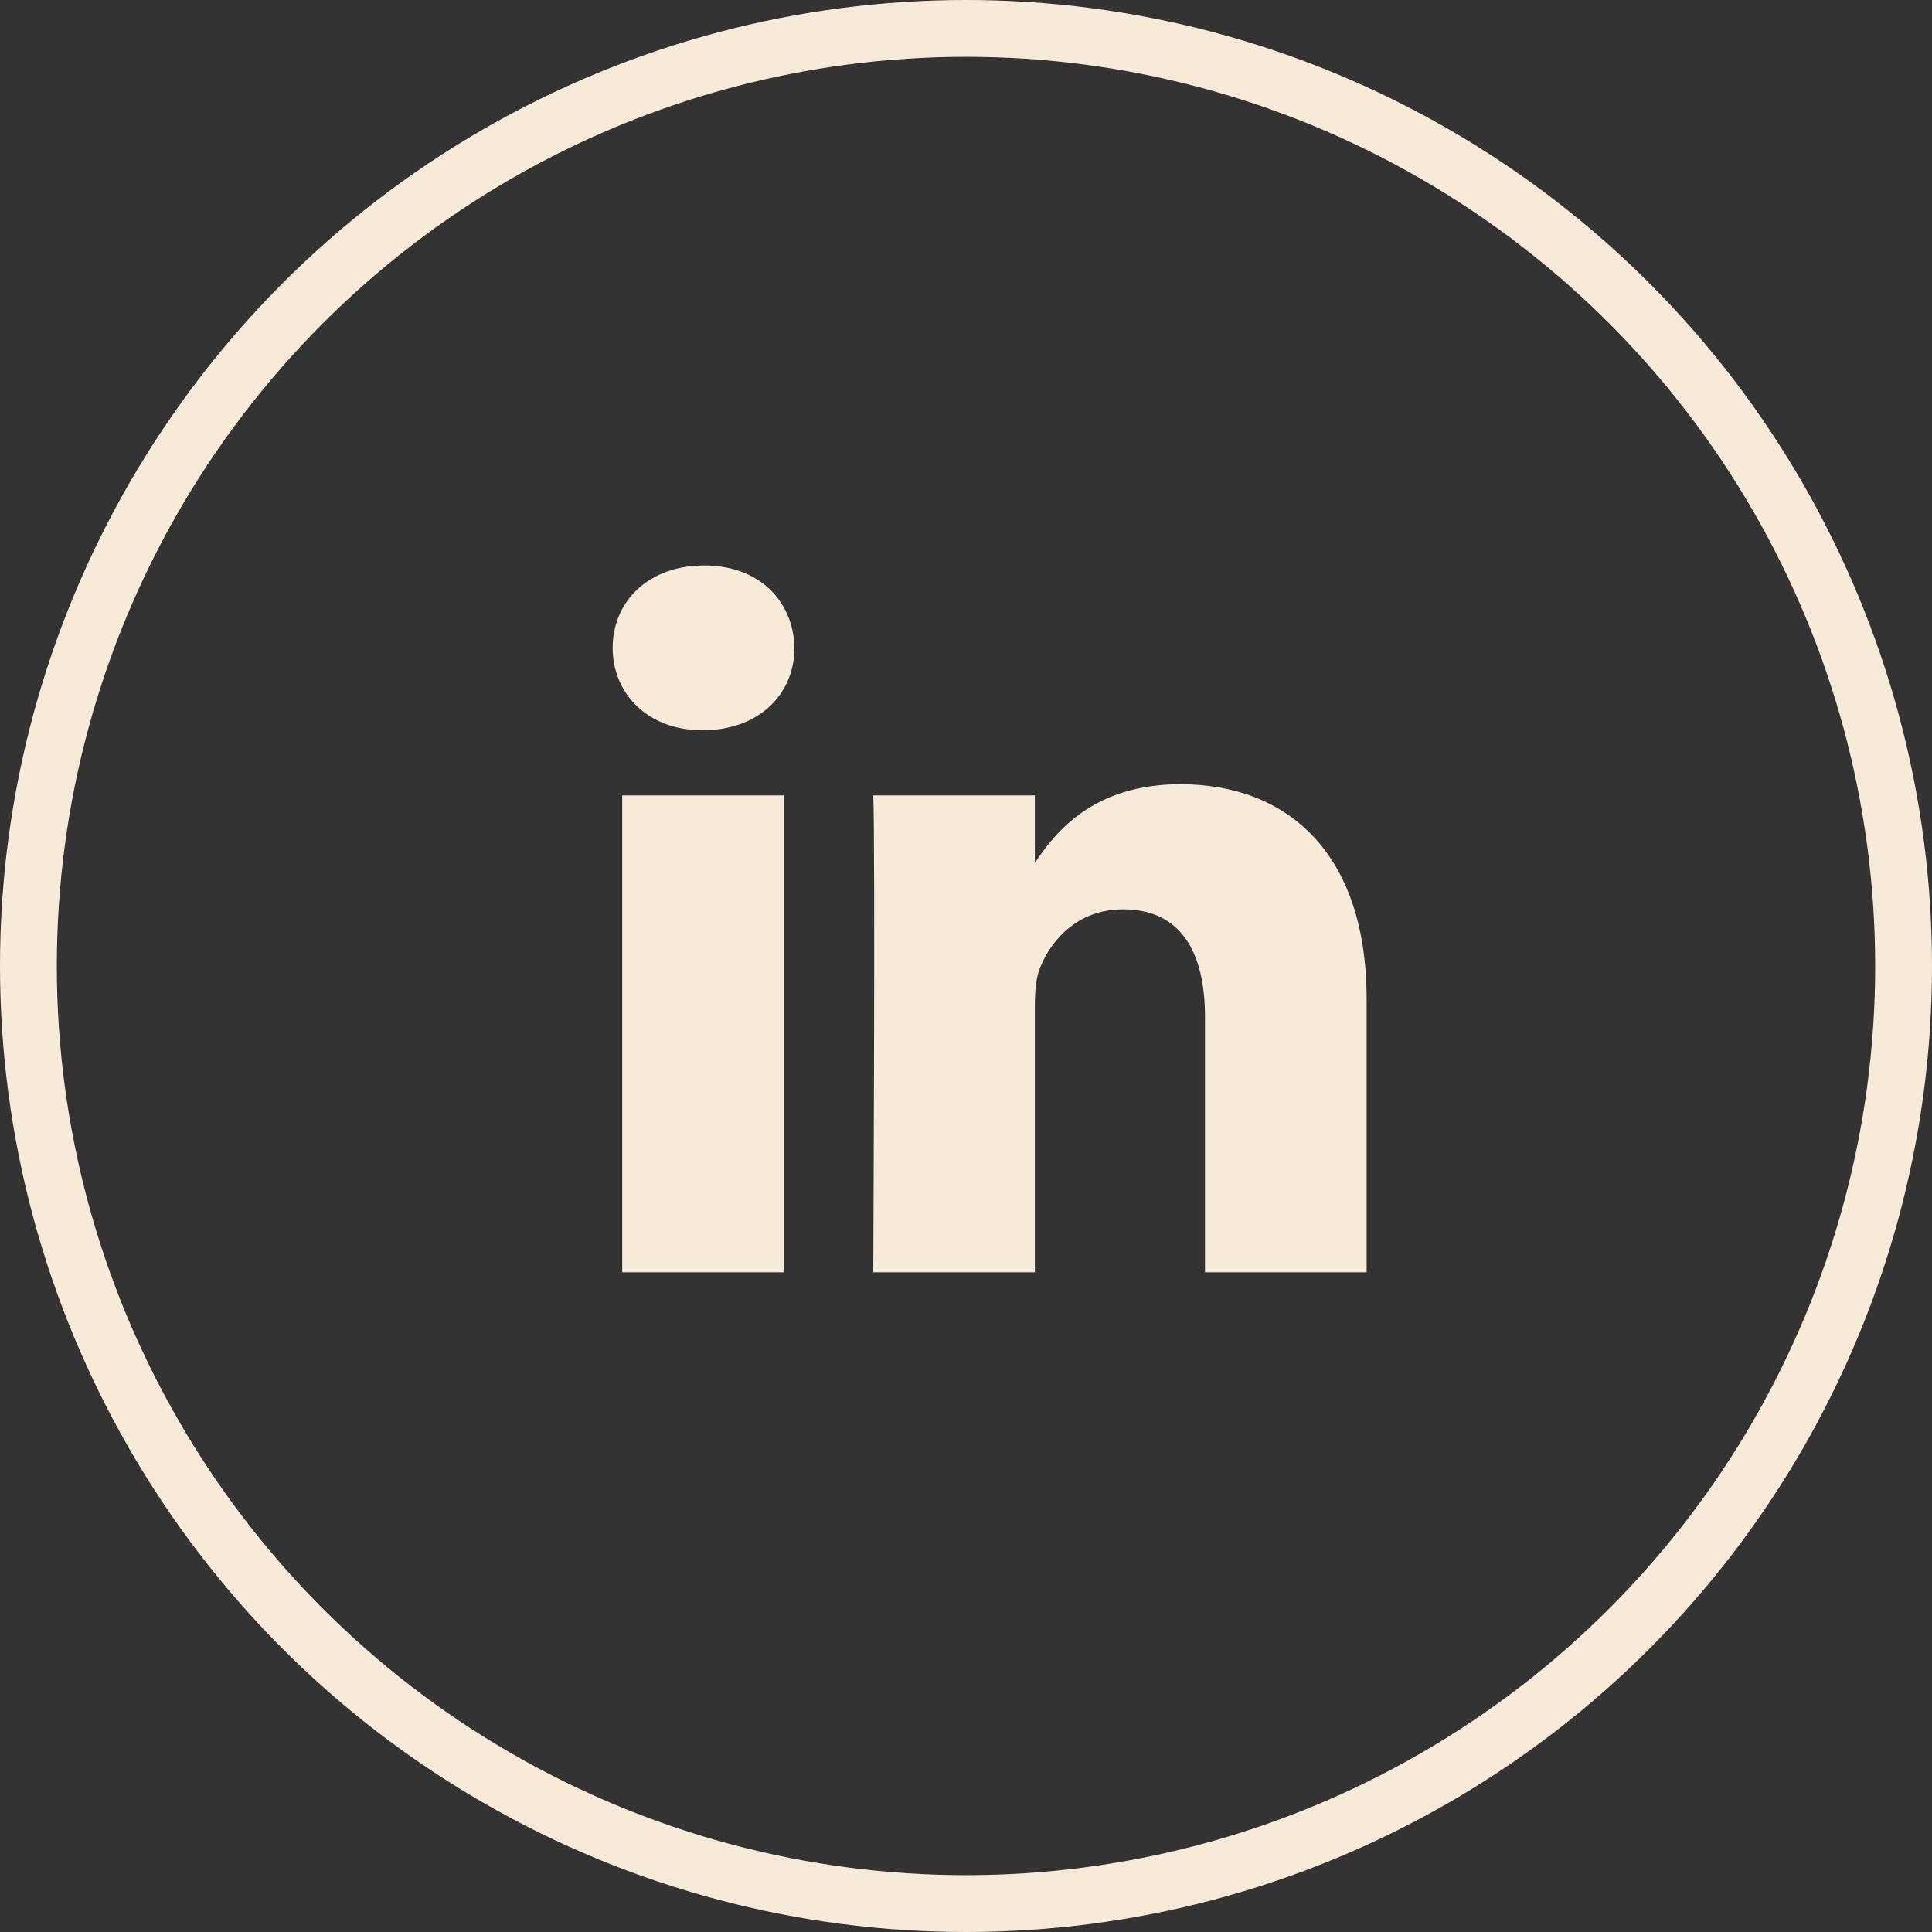
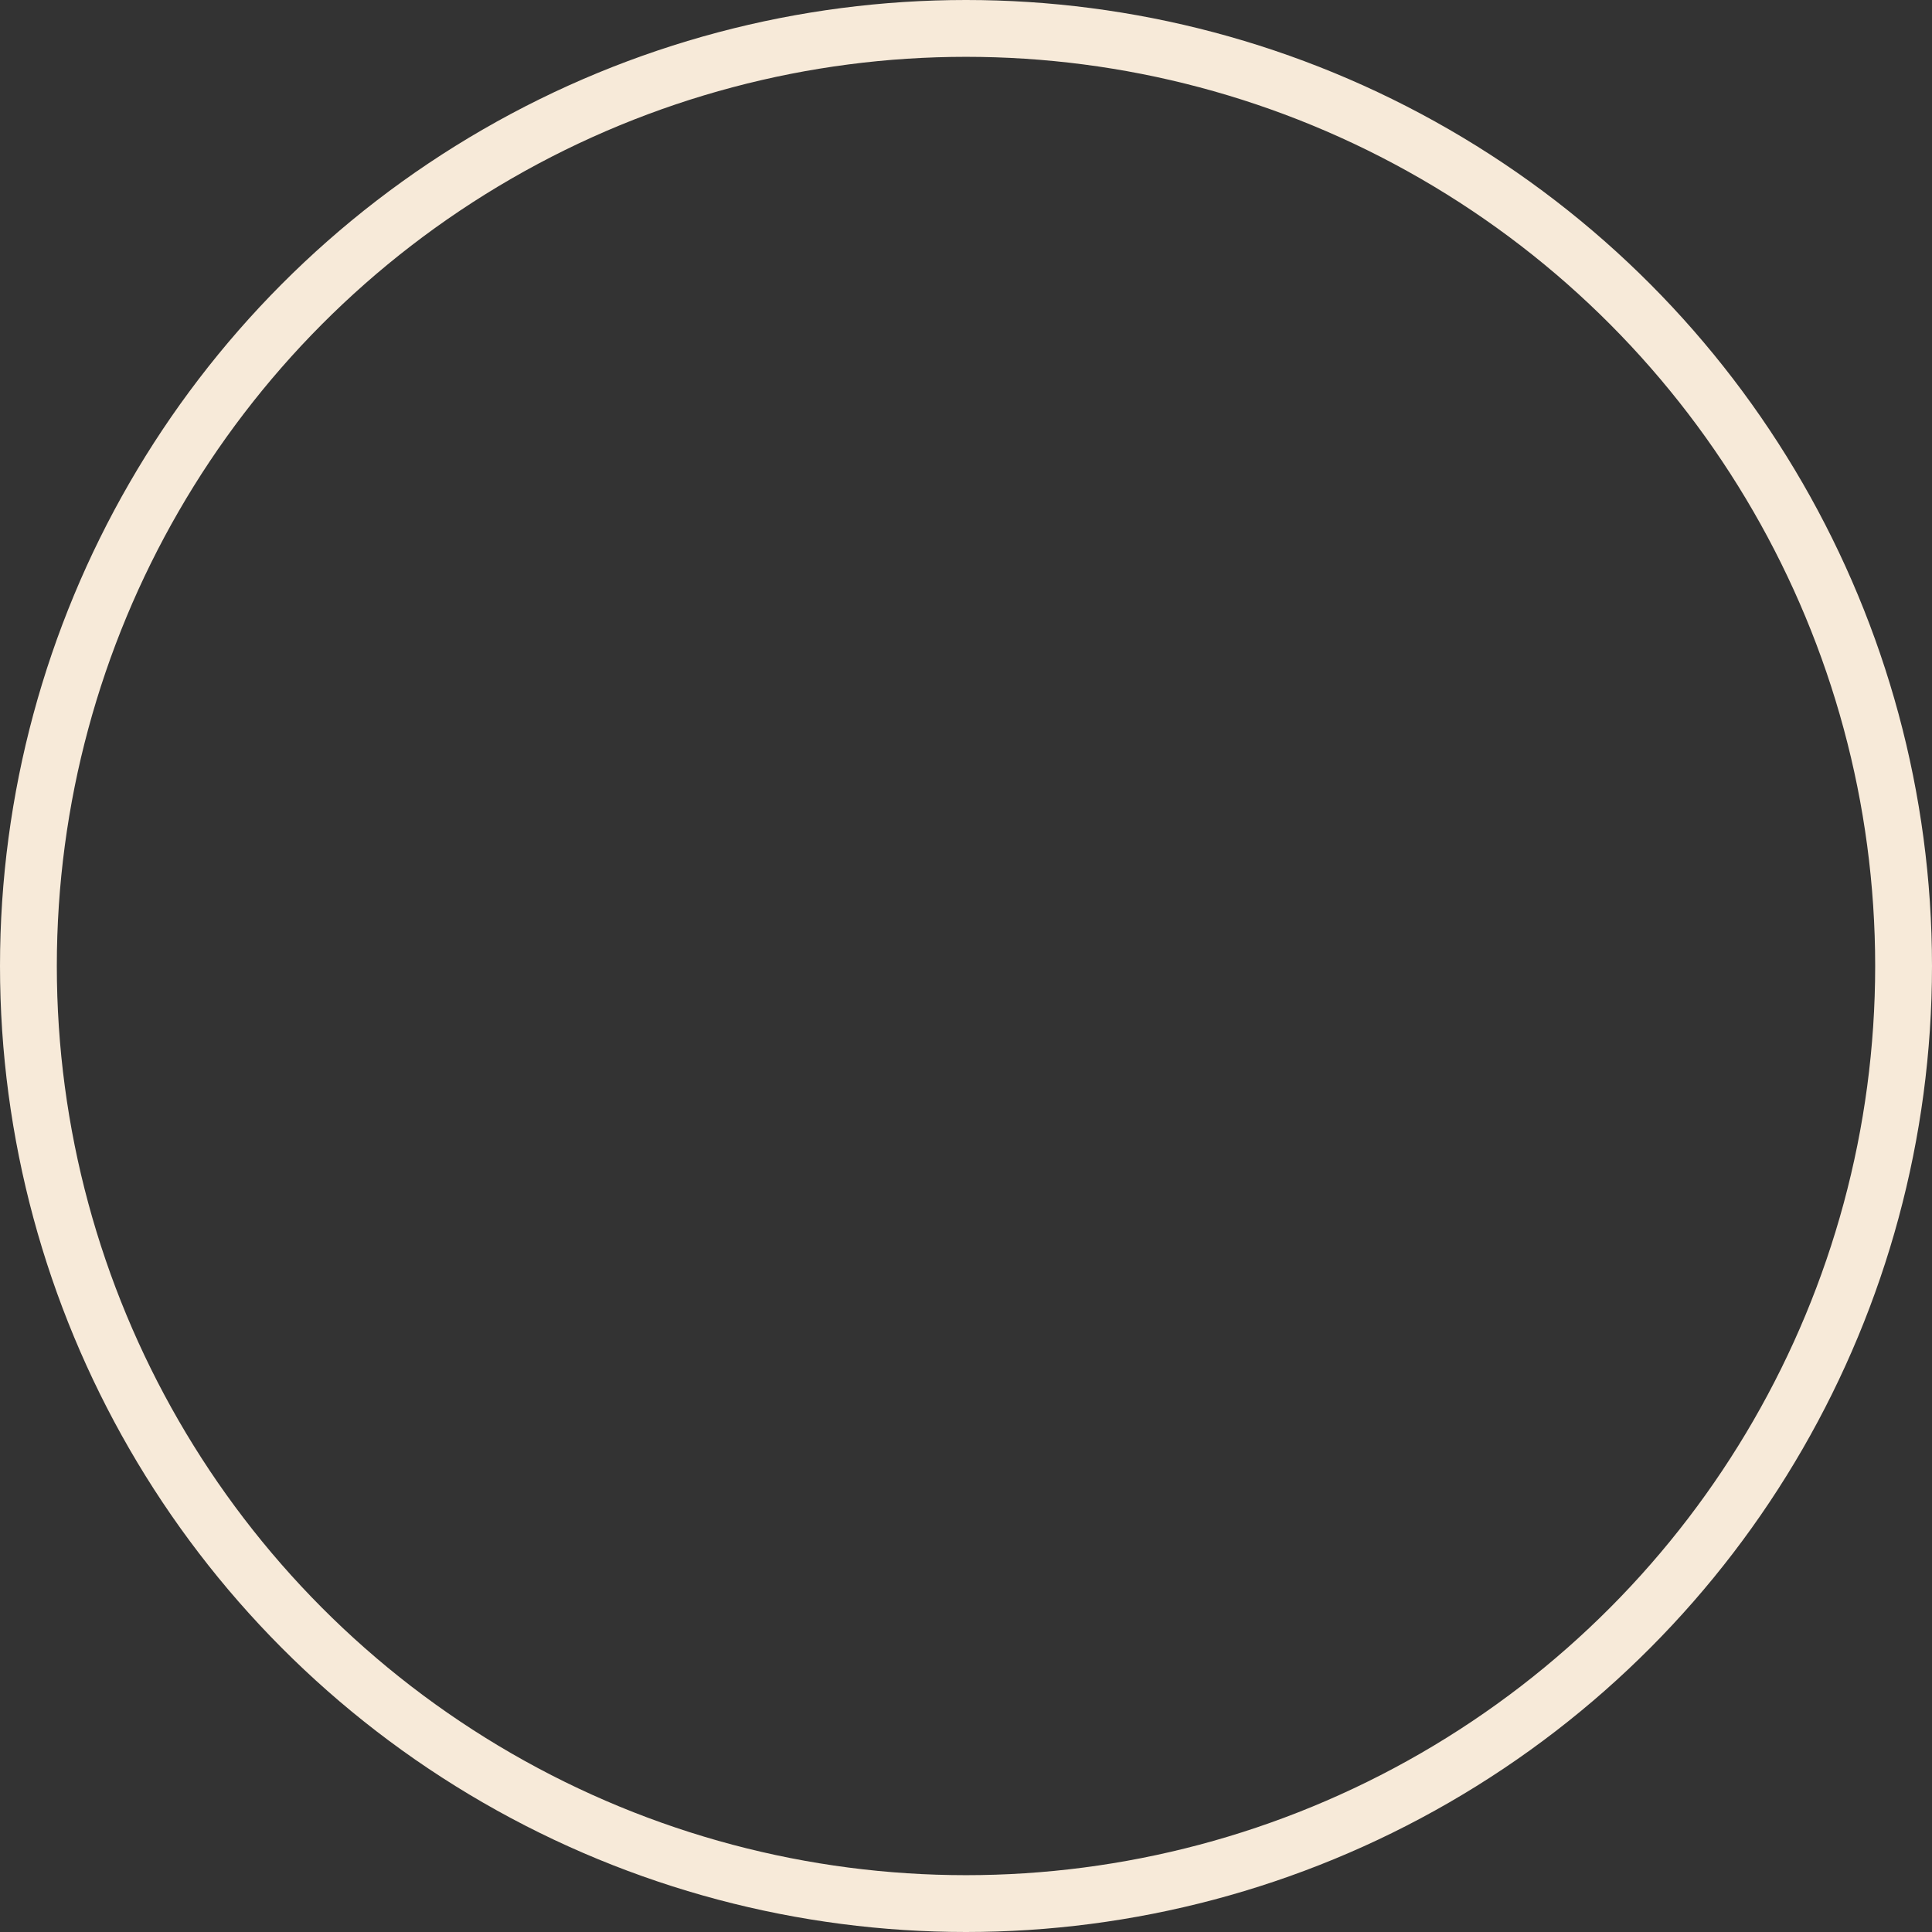
<svg xmlns="http://www.w3.org/2000/svg" width="34" height="34" viewBox="0 0 34 34" fill="none">
  <rect x="0" y="0" width="34" height="34" fill="#333333" stroke="none" />
  <circle cx="17" cy="17" r="16.5" stroke="#F7EAD9" />
-   <path d="M13.794 22.39V13.998H10.95V22.39H13.794ZM12.372 12.851C13.364 12.851 13.981 12.207 13.981 11.402C13.963 10.578 13.364 9.951 12.391 9.951C11.418 9.951 10.782 10.578 10.782 11.402C10.782 12.207 11.399 12.851 12.353 12.851H12.372H12.372ZM15.368 22.39H18.212V17.704C18.212 17.453 18.231 17.202 18.306 17.023C18.511 16.522 18.979 16.003 19.765 16.003C20.794 16.003 21.206 16.772 21.206 17.901V22.39H24.05V17.578C24.05 15 22.647 13.801 20.776 13.801C19.241 13.801 18.567 14.642 18.193 15.215H18.212V13.998H15.368C15.405 14.785 15.368 22.39 15.368 22.39L15.368 22.39Z" fill="#F7EAD9" />
</svg>